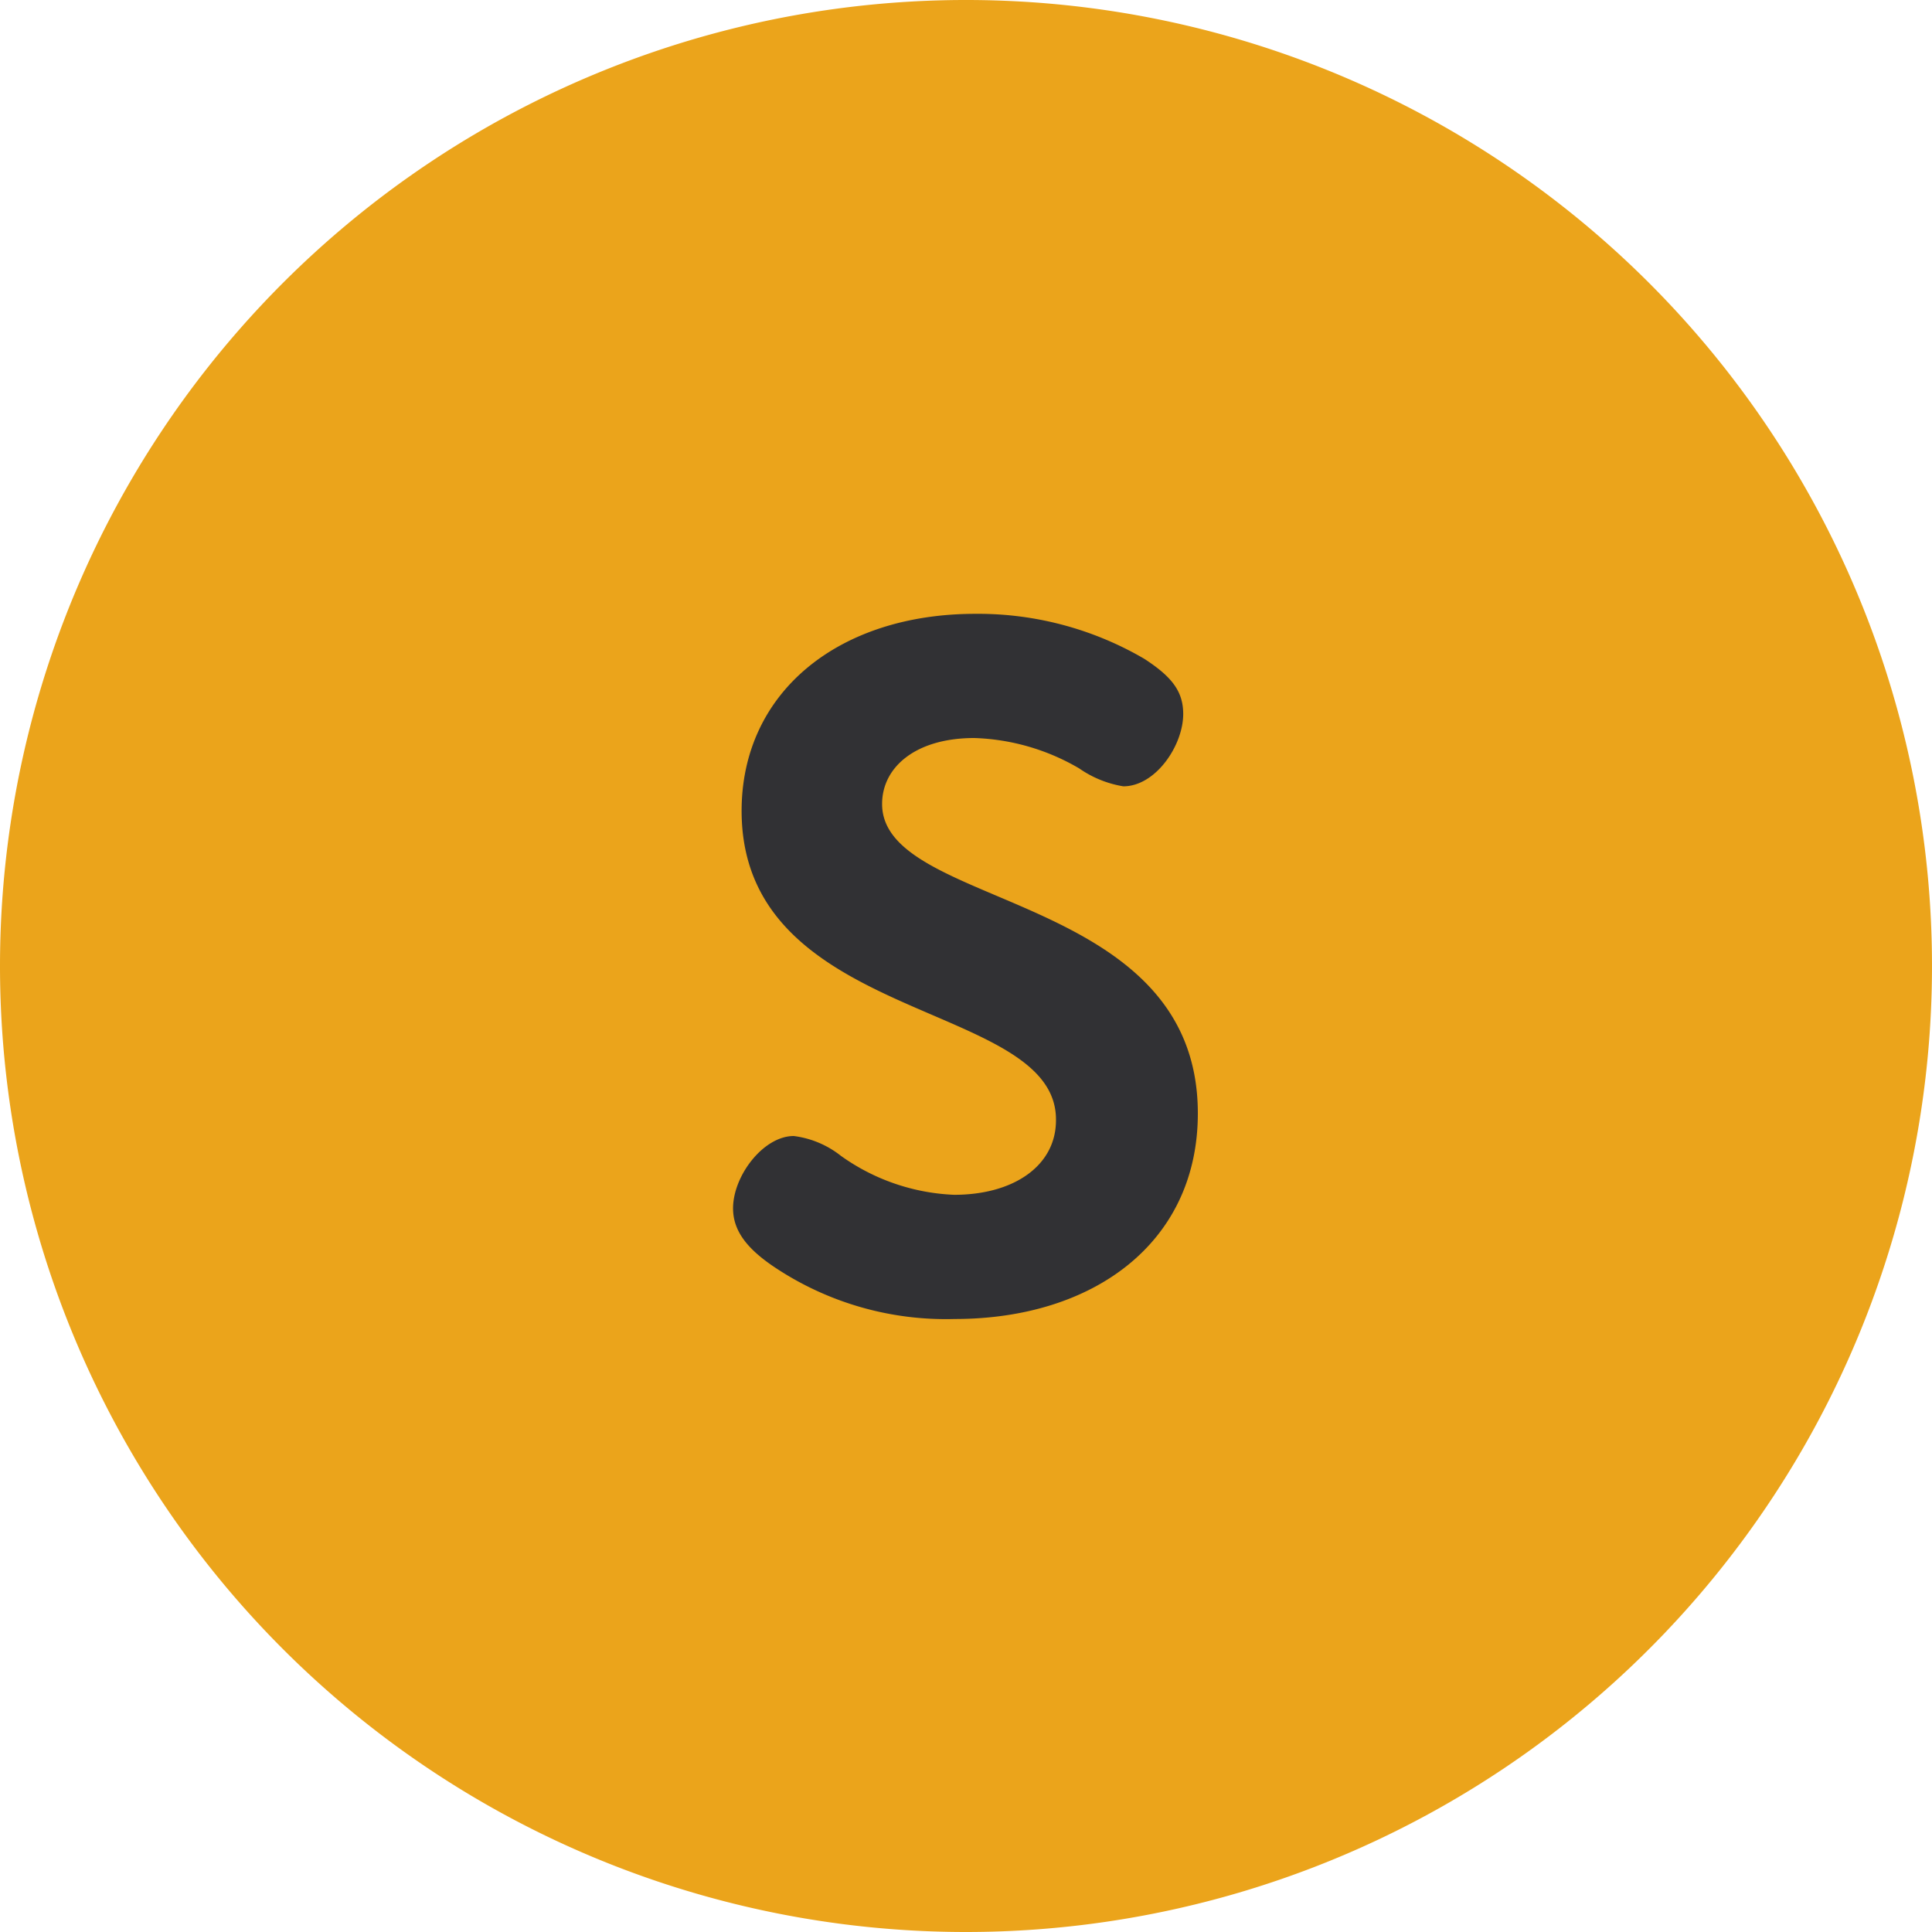
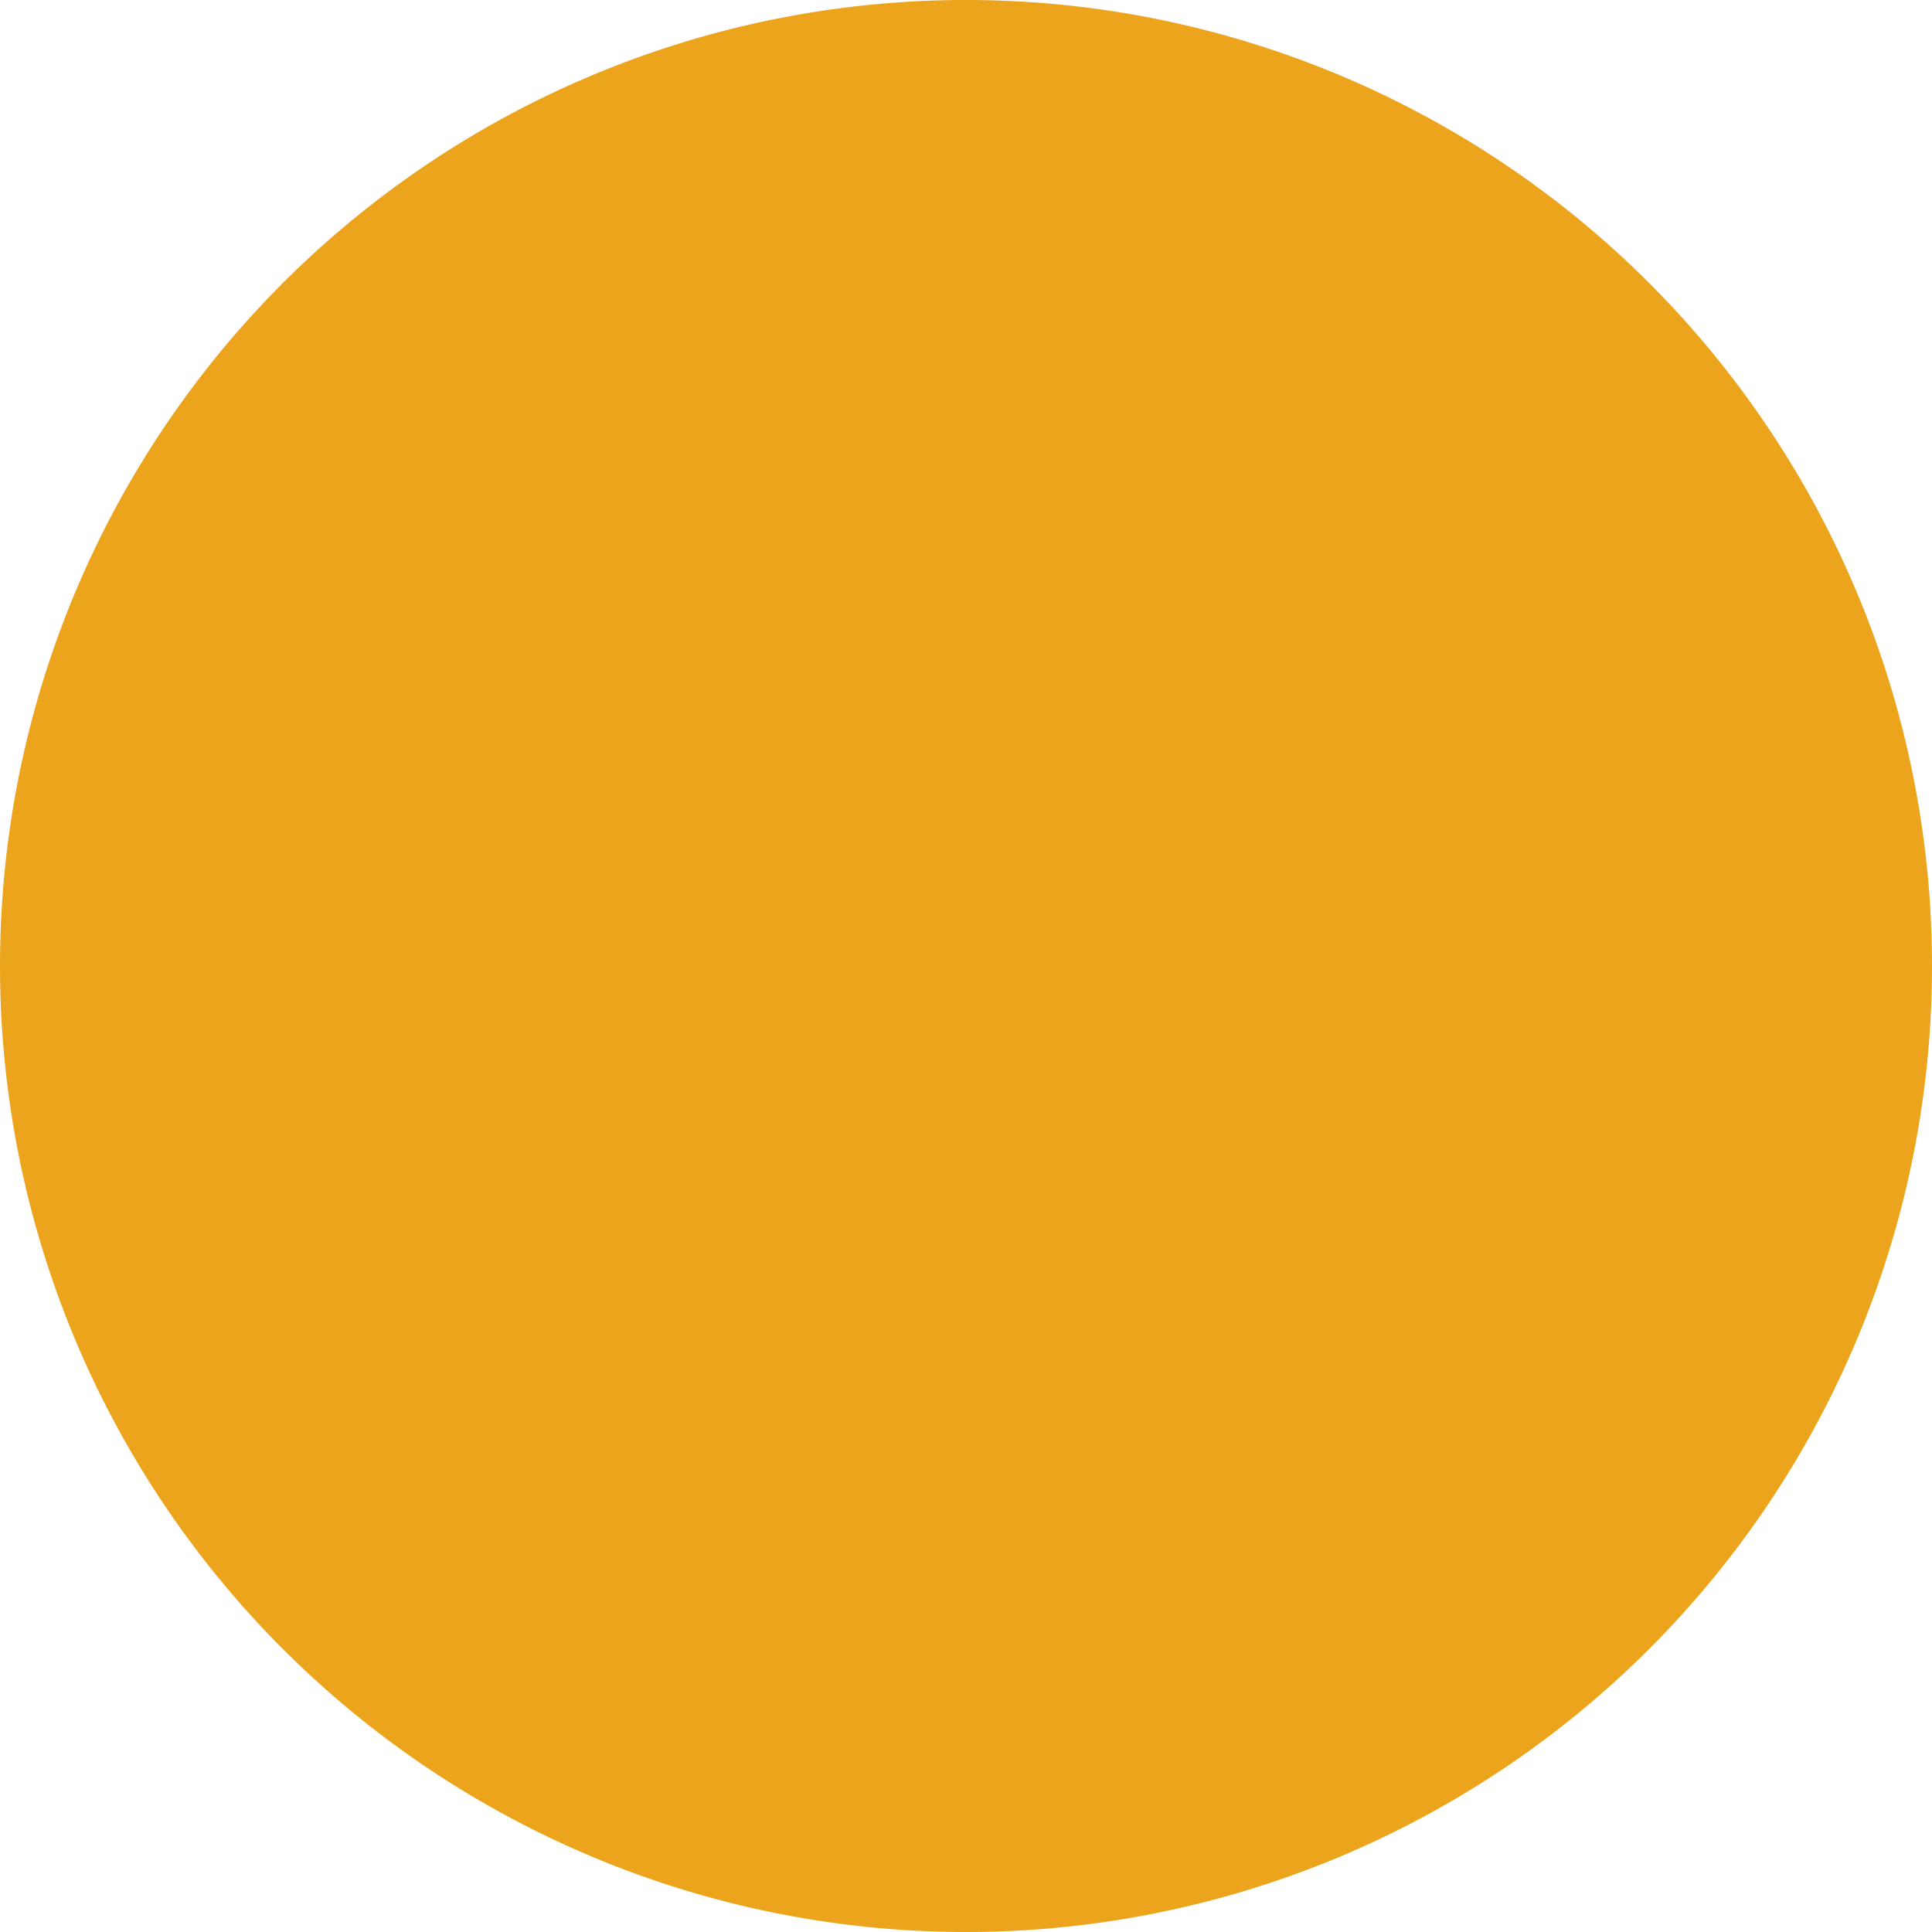
<svg xmlns="http://www.w3.org/2000/svg" viewBox="0 0 70 70" width="70" height="70" x="0" y="0">
  <defs>
    <style>.cls-1{fill:#eba41b;}.cls-2{fill:#313134;}</style>
  </defs>
  <title>letter_sAsset 2</title>
  <g id="Layer_2" data-name="Layer 2">
    <g id="Layer_1-2" data-name="Layer 1">
      <path class="cls-1" d="M35,70A35,35,0,1,0,0,35,35,35,0,0,0,35,70" />
-       <path class="cls-2" d="M26.87,29.38c0-4.29,3.5-7.14,8.47-7.14a11.94,11.94,0,0,1,6.12,1.63c1,.65,1.41,1.18,1.41,2,0,1.14-1,2.62-2.17,2.62a3.89,3.89,0,0,1-1.6-.65,8,8,0,0,0-3.8-1.1c-2.13,0-3.34,1.06-3.34,2.39,0,3.84,11.44,3.12,11.44,11.21,0,4.67-3.76,7.45-8.81,7.45A11.18,11.18,0,0,1,28,45.87c-.95-.65-1.44-1.29-1.44-2.09,0-1.18,1.1-2.62,2.2-2.62a3.45,3.45,0,0,1,1.71.72,7.58,7.58,0,0,0,4.1,1.41c2.17,0,3.69-1.06,3.69-2.7C38.31,36.22,26.87,37.13,26.87,29.38Z" />
    </g>
  </g>
</svg>